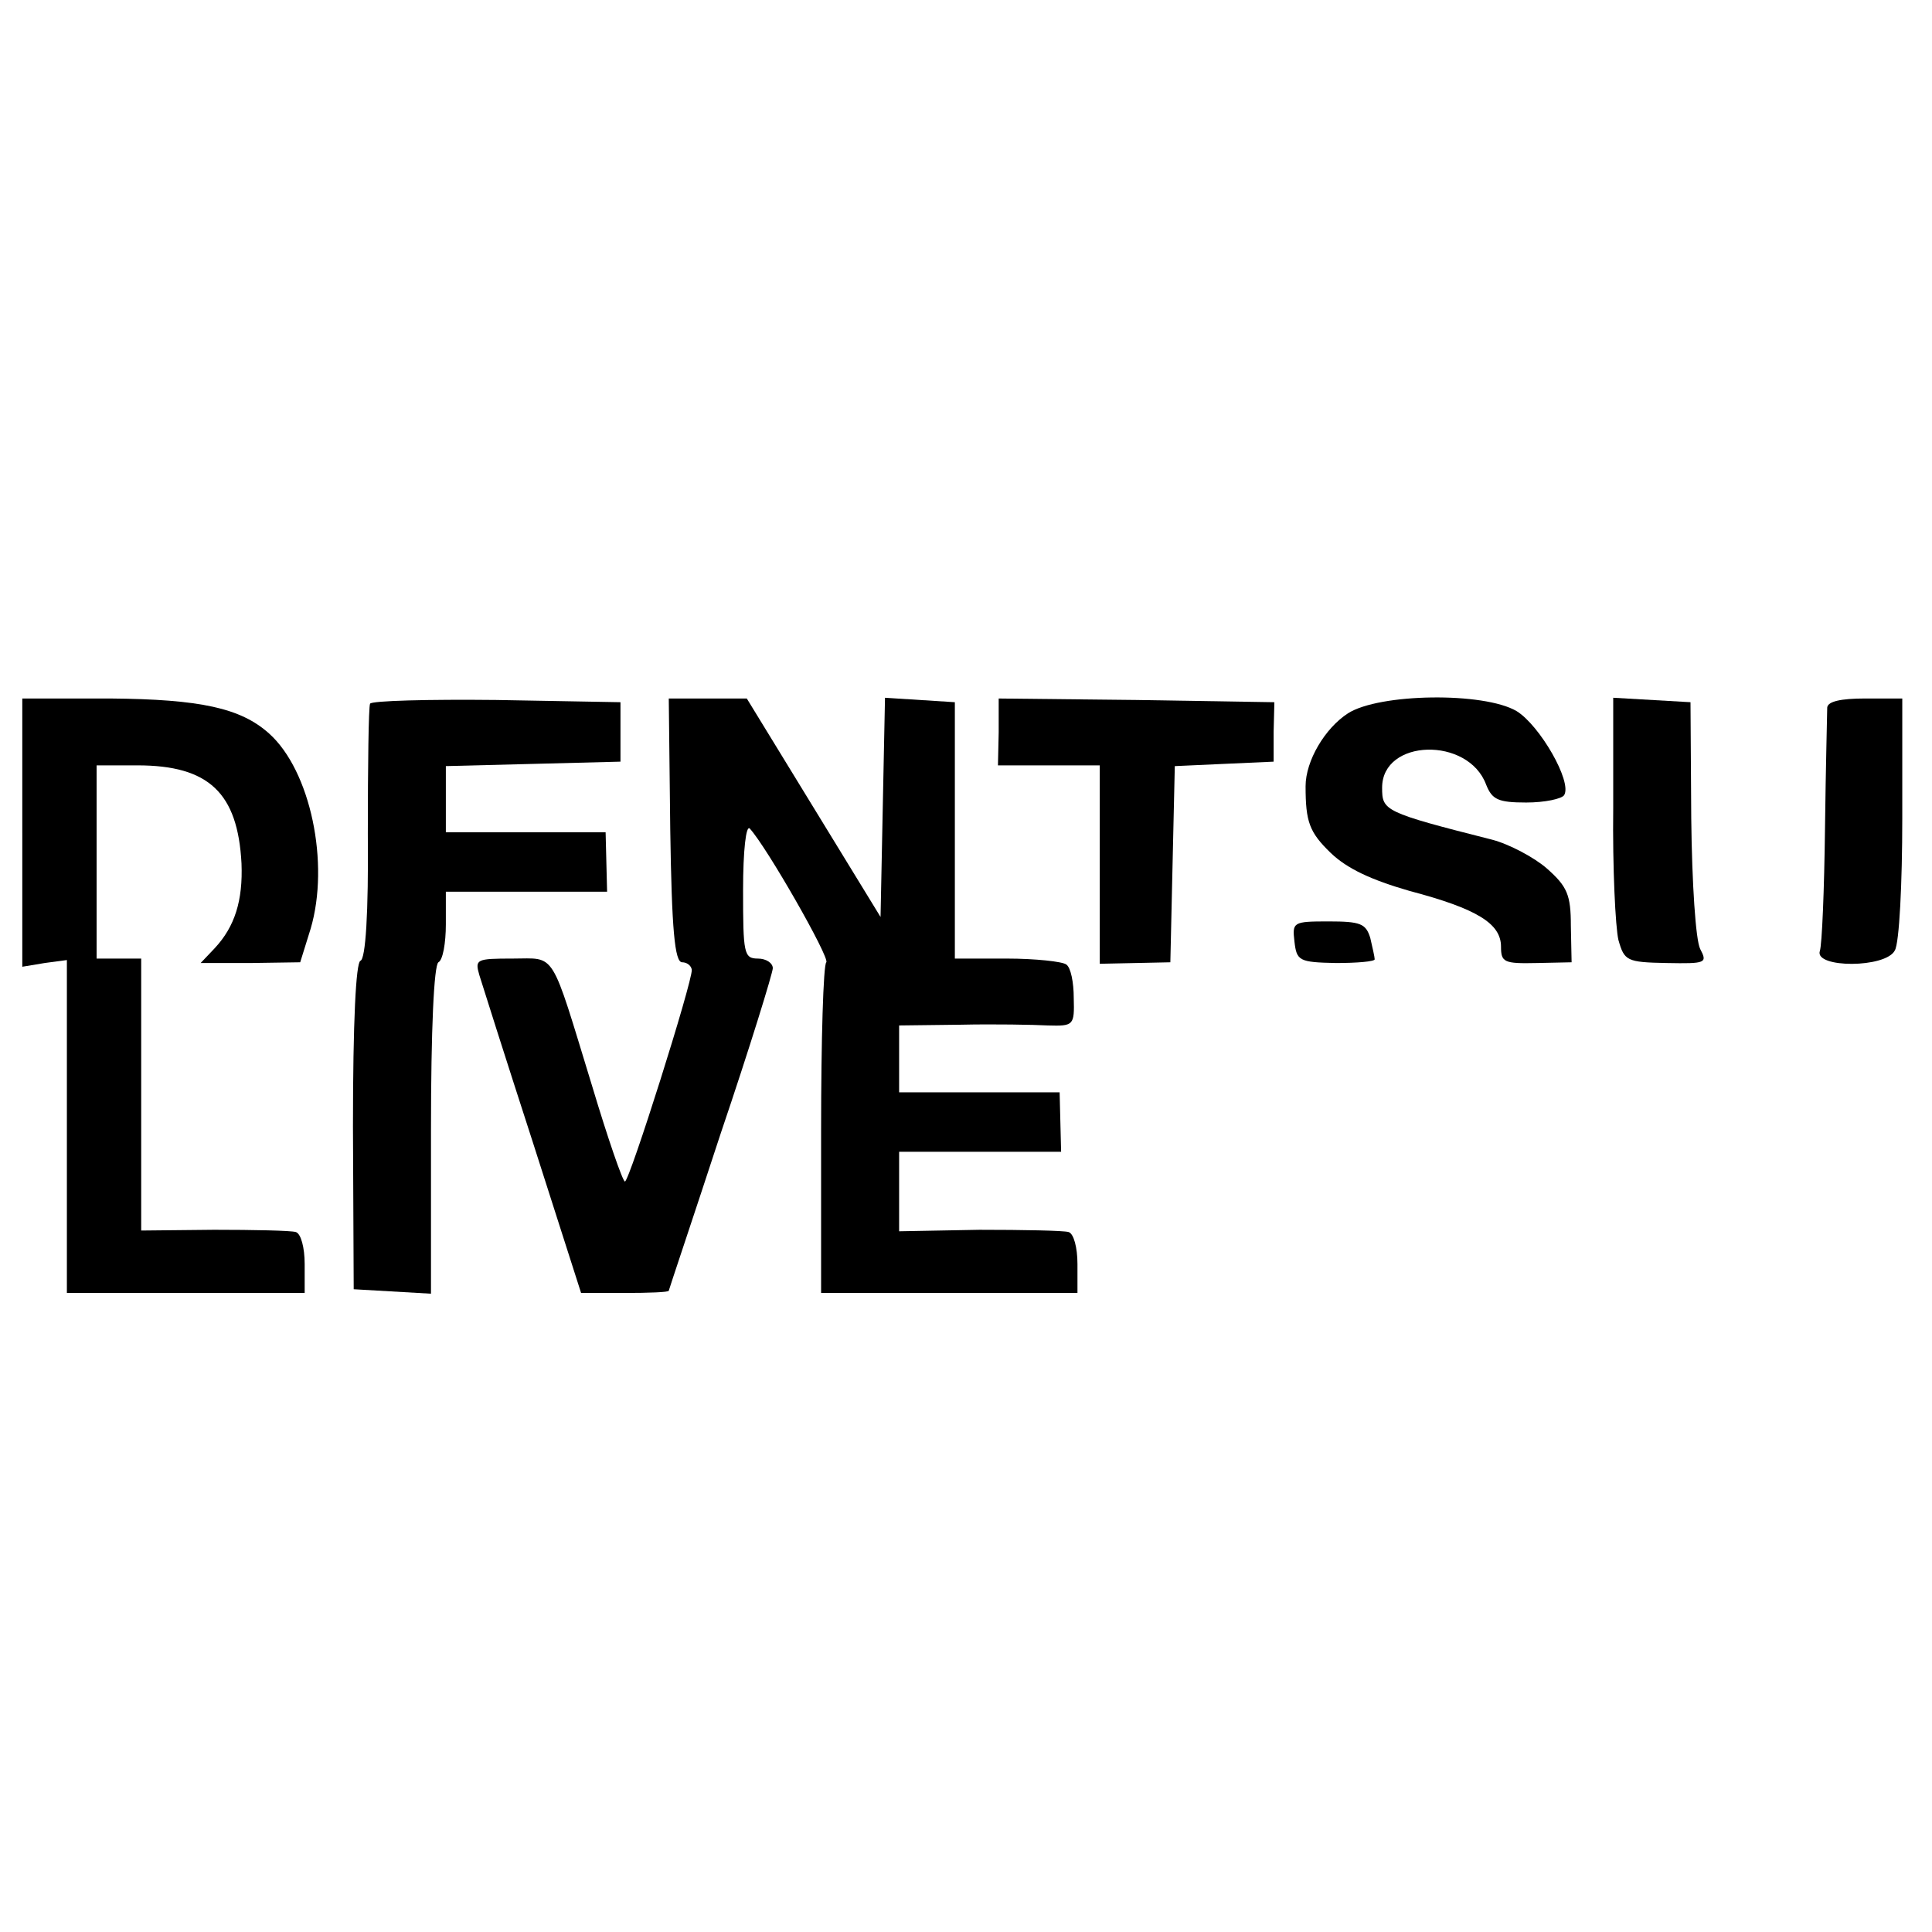
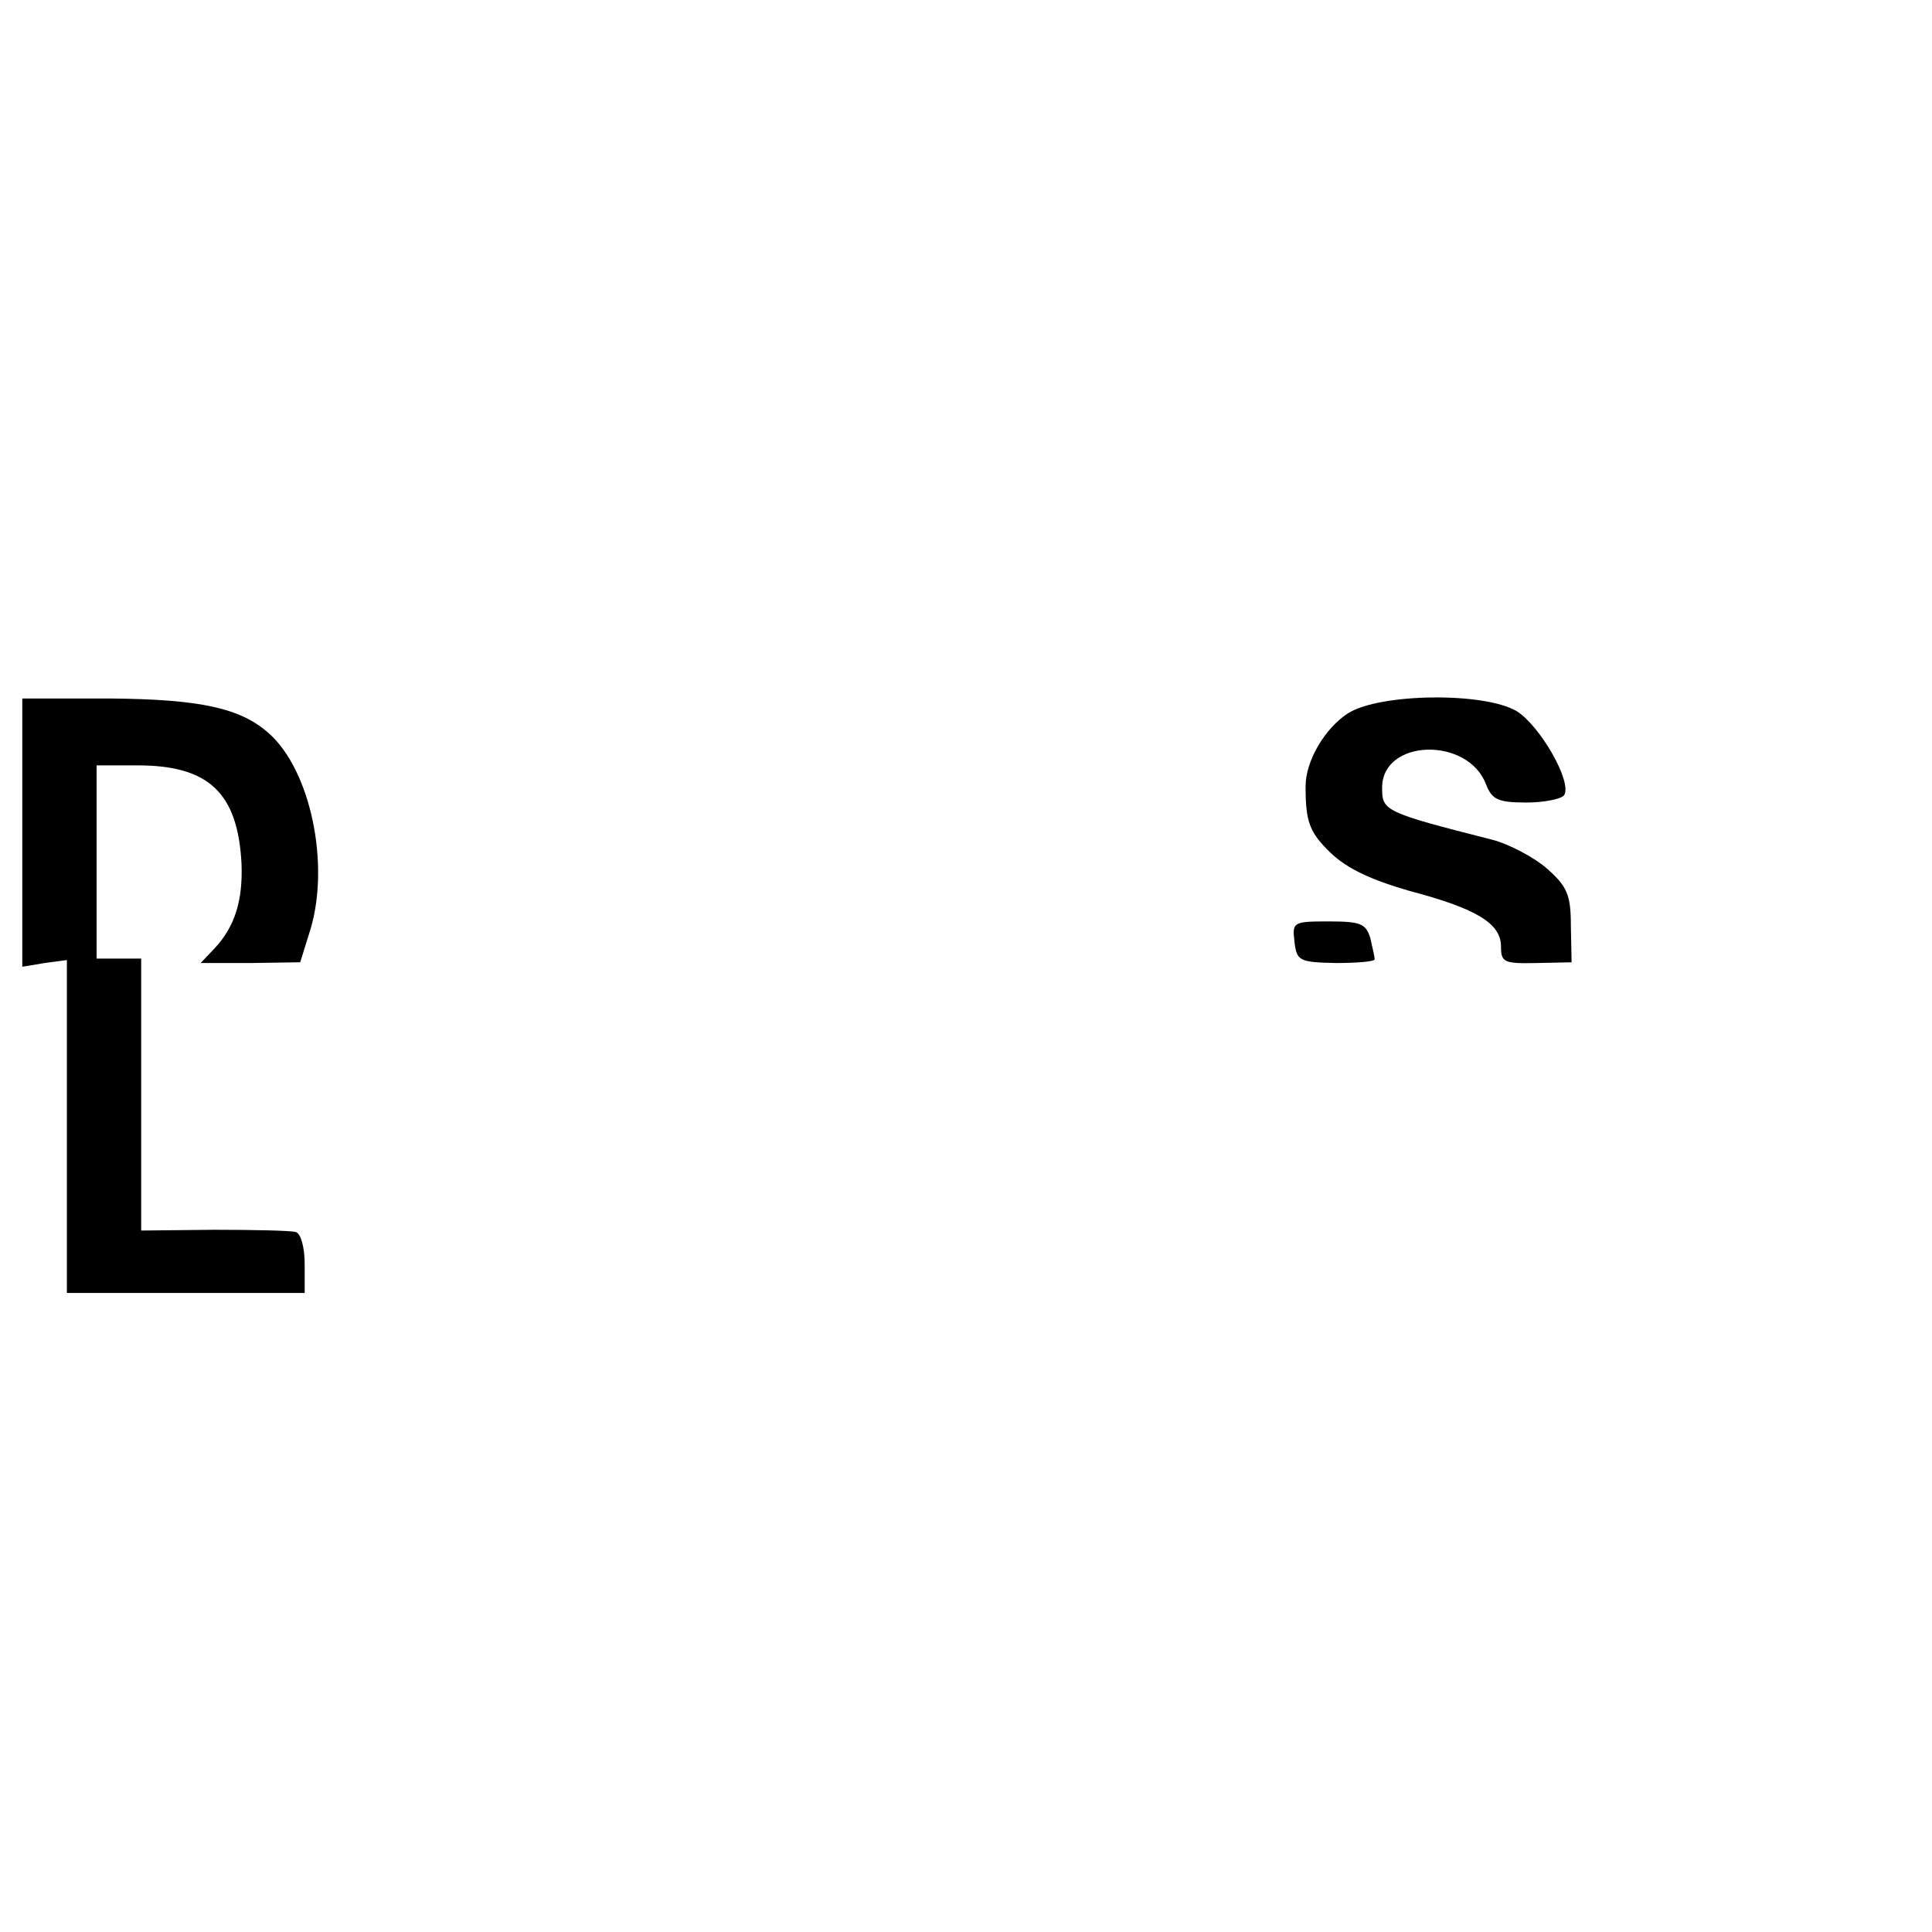
<svg xmlns="http://www.w3.org/2000/svg" version="1.0" width="260pt" height="260pt" viewBox="0 0 260 260" preserveAspectRatio="xMidYMid meet">
  <g transform="translate(0,260) scale(0.1,-0.1)" fill="#000000" stroke="none">
    <path d="M30 1479 l0 -180 30 5 30 4 0 -224 0 -224 160 0 160 0 0 39 c0 22 -5 41 -12 43 -7 2 -57 3 -110 3 l-98 -1 0 183 0 183 -30 0 -30 0 0 130 0 130 55 0 c96 0 135 -37 140 -132 2 -50 -9 -85 -36 -114 l-19 -20 67 0 67 1 14 45 c26 88 0 213 -56 263 -38 34 -92 46 -214 47 l-118 0 0 -181z" />
-     <path d="M498 1653 c-2 -5 -3 -83 -3 -175 1 -107 -3 -169 -10 -171 -6 -3 -10 -81 -10 -223 l1 -219 52 -3 52 -3 0 220 c0 136 4 222 10 226 6 3 10 26 10 51 l0 44 108 0 109 0 -1 40 -1 40 -107 0 -108 0 0 45 0 44 118 3 117 3 0 40 0 40 -167 3 c-91 1 -168 -1 -170 -5z" />
-     <path d="M902 1483 c2 -134 6 -178 16 -178 6 0 12 -4 13 -10 1 -16 -84 -285 -90 -285 -3 0 -23 58 -44 128 -57 186 -48 172 -107 172 -49 0 -51 -1 -45 -22 4 -13 36 -114 72 -225 l65 -203 59 0 c32 0 59 1 59 3 0 1 32 96 70 212 39 115 70 216 70 222 0 7 -9 13 -20 13 -19 0 -20 7 -20 92 0 54 4 88 9 83 23 -25 108 -174 103 -180 -4 -3 -7 -105 -7 -226 l0 -219 172 0 173 0 0 39 c0 22 -5 41 -12 43 -7 2 -61 3 -120 3 l-108 -2 0 54 0 53 109 0 109 0 -1 40 -1 40 -108 0 -108 0 0 45 0 45 83 1 c45 1 98 0 117 -1 35 -1 36 0 35 37 0 21 -4 41 -10 45 -5 4 -42 8 -80 8 l-70 0 0 173 0 172 -47 3 -47 3 -3 -147 -3 -148 -90 147 -90 147 -53 0 -52 0 2 -177z" />
-     <path d="M1344 1615 l-1 -45 69 0 68 0 0 -133 0 -134 48 1 47 1 3 132 3 132 66 3 67 3 0 40 1 40 -185 3 -186 2 0 -45z" />
    <path d="M1814 1640 c-31 -20 -57 -64 -57 -98 0 -48 5 -62 34 -90 22 -21 54 -36 106 -51 91 -24 123 -44 123 -75 0 -21 4 -23 48 -22 l47 1 -1 49 c0 42 -5 53 -32 77 -17 15 -51 33 -74 39 -146 37 -148 39 -148 70 0 66 116 69 140 4 8 -20 16 -24 54 -24 25 0 48 5 51 10 11 18 -33 94 -64 113 -44 26 -185 24 -227 -3z" />
-     <path d="M2171 1513 c-1 -81 3 -161 7 -178 8 -28 11 -30 65 -31 53 -1 55 0 45 19 -6 12 -11 87 -12 176 l-1 156 -52 3 -52 3 0 -148z" />
-     <path d="M2459 1648 c0 -7 -2 -80 -3 -163 -1 -82 -4 -157 -7 -165 -7 -23 89 -23 101 1 6 10 10 90 10 178 l0 161 -50 0 c-33 0 -50 -4 -51 -12z" />
    <path d="M1742 1333 c3 -26 6 -28 56 -29 28 0 52 2 52 5 0 3 -3 16 -6 29 -6 19 -13 22 -56 22 -48 0 -49 -1 -46 -27z" />
  </g>
</svg>